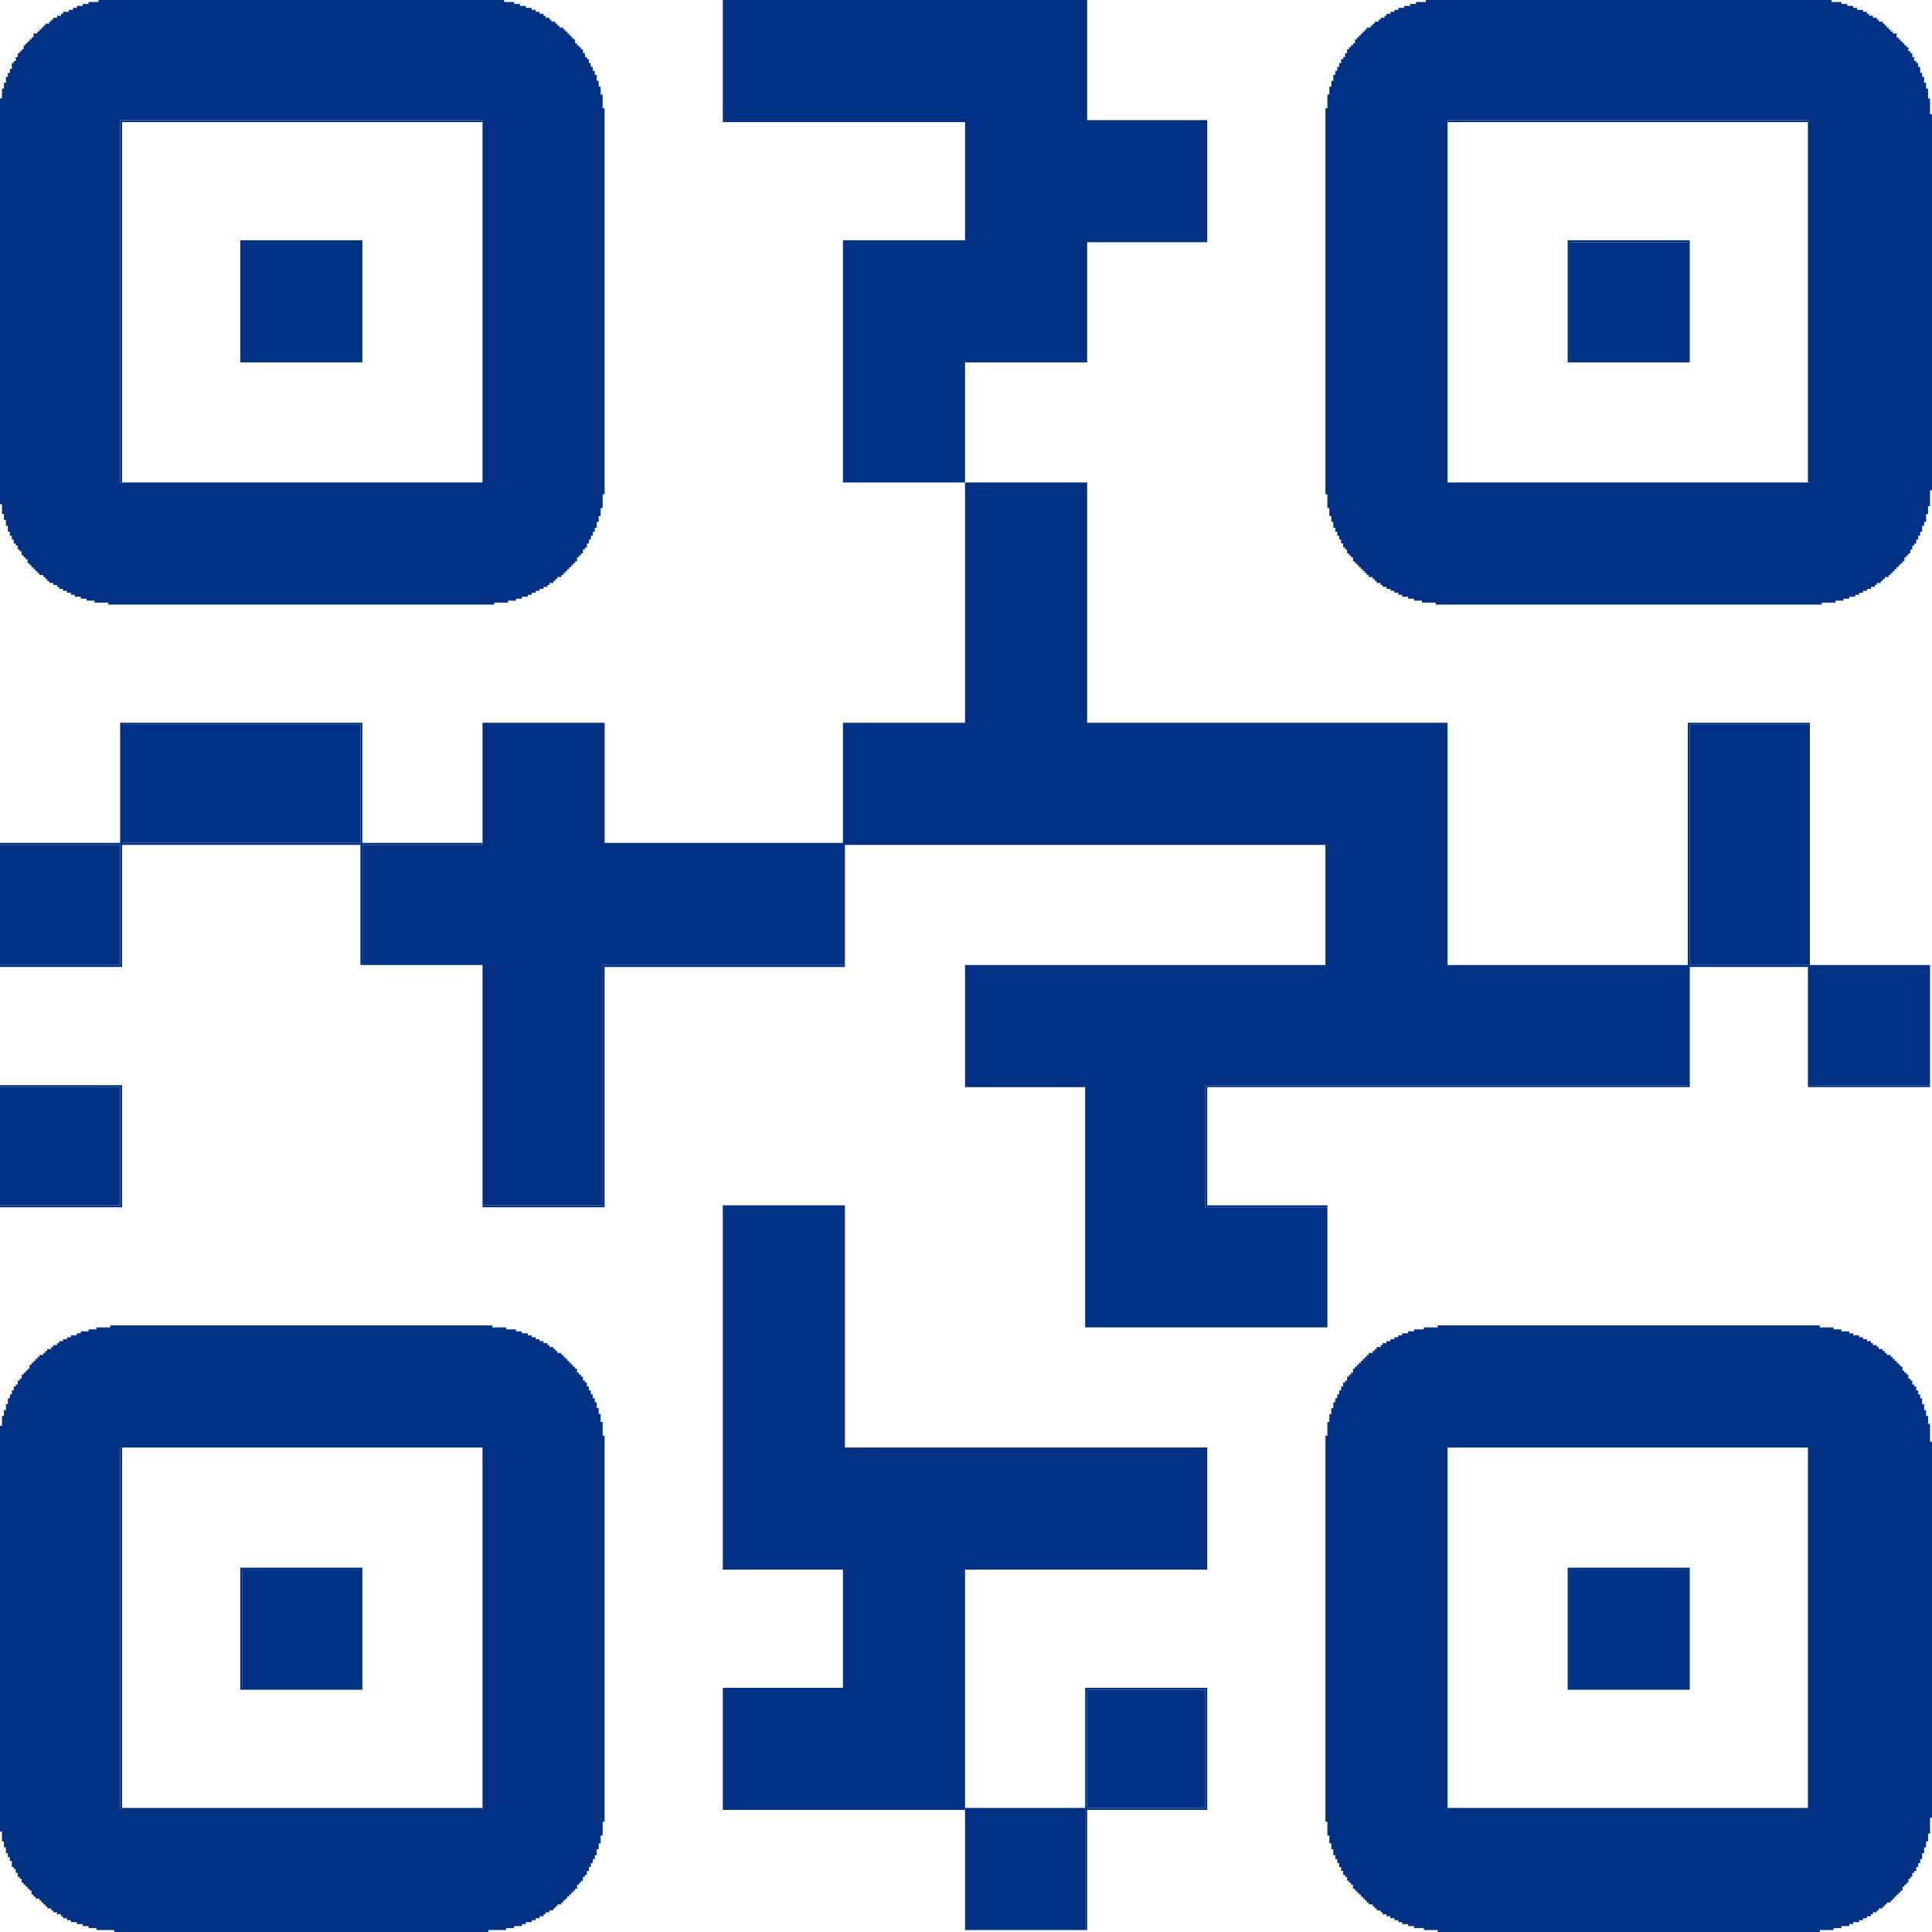
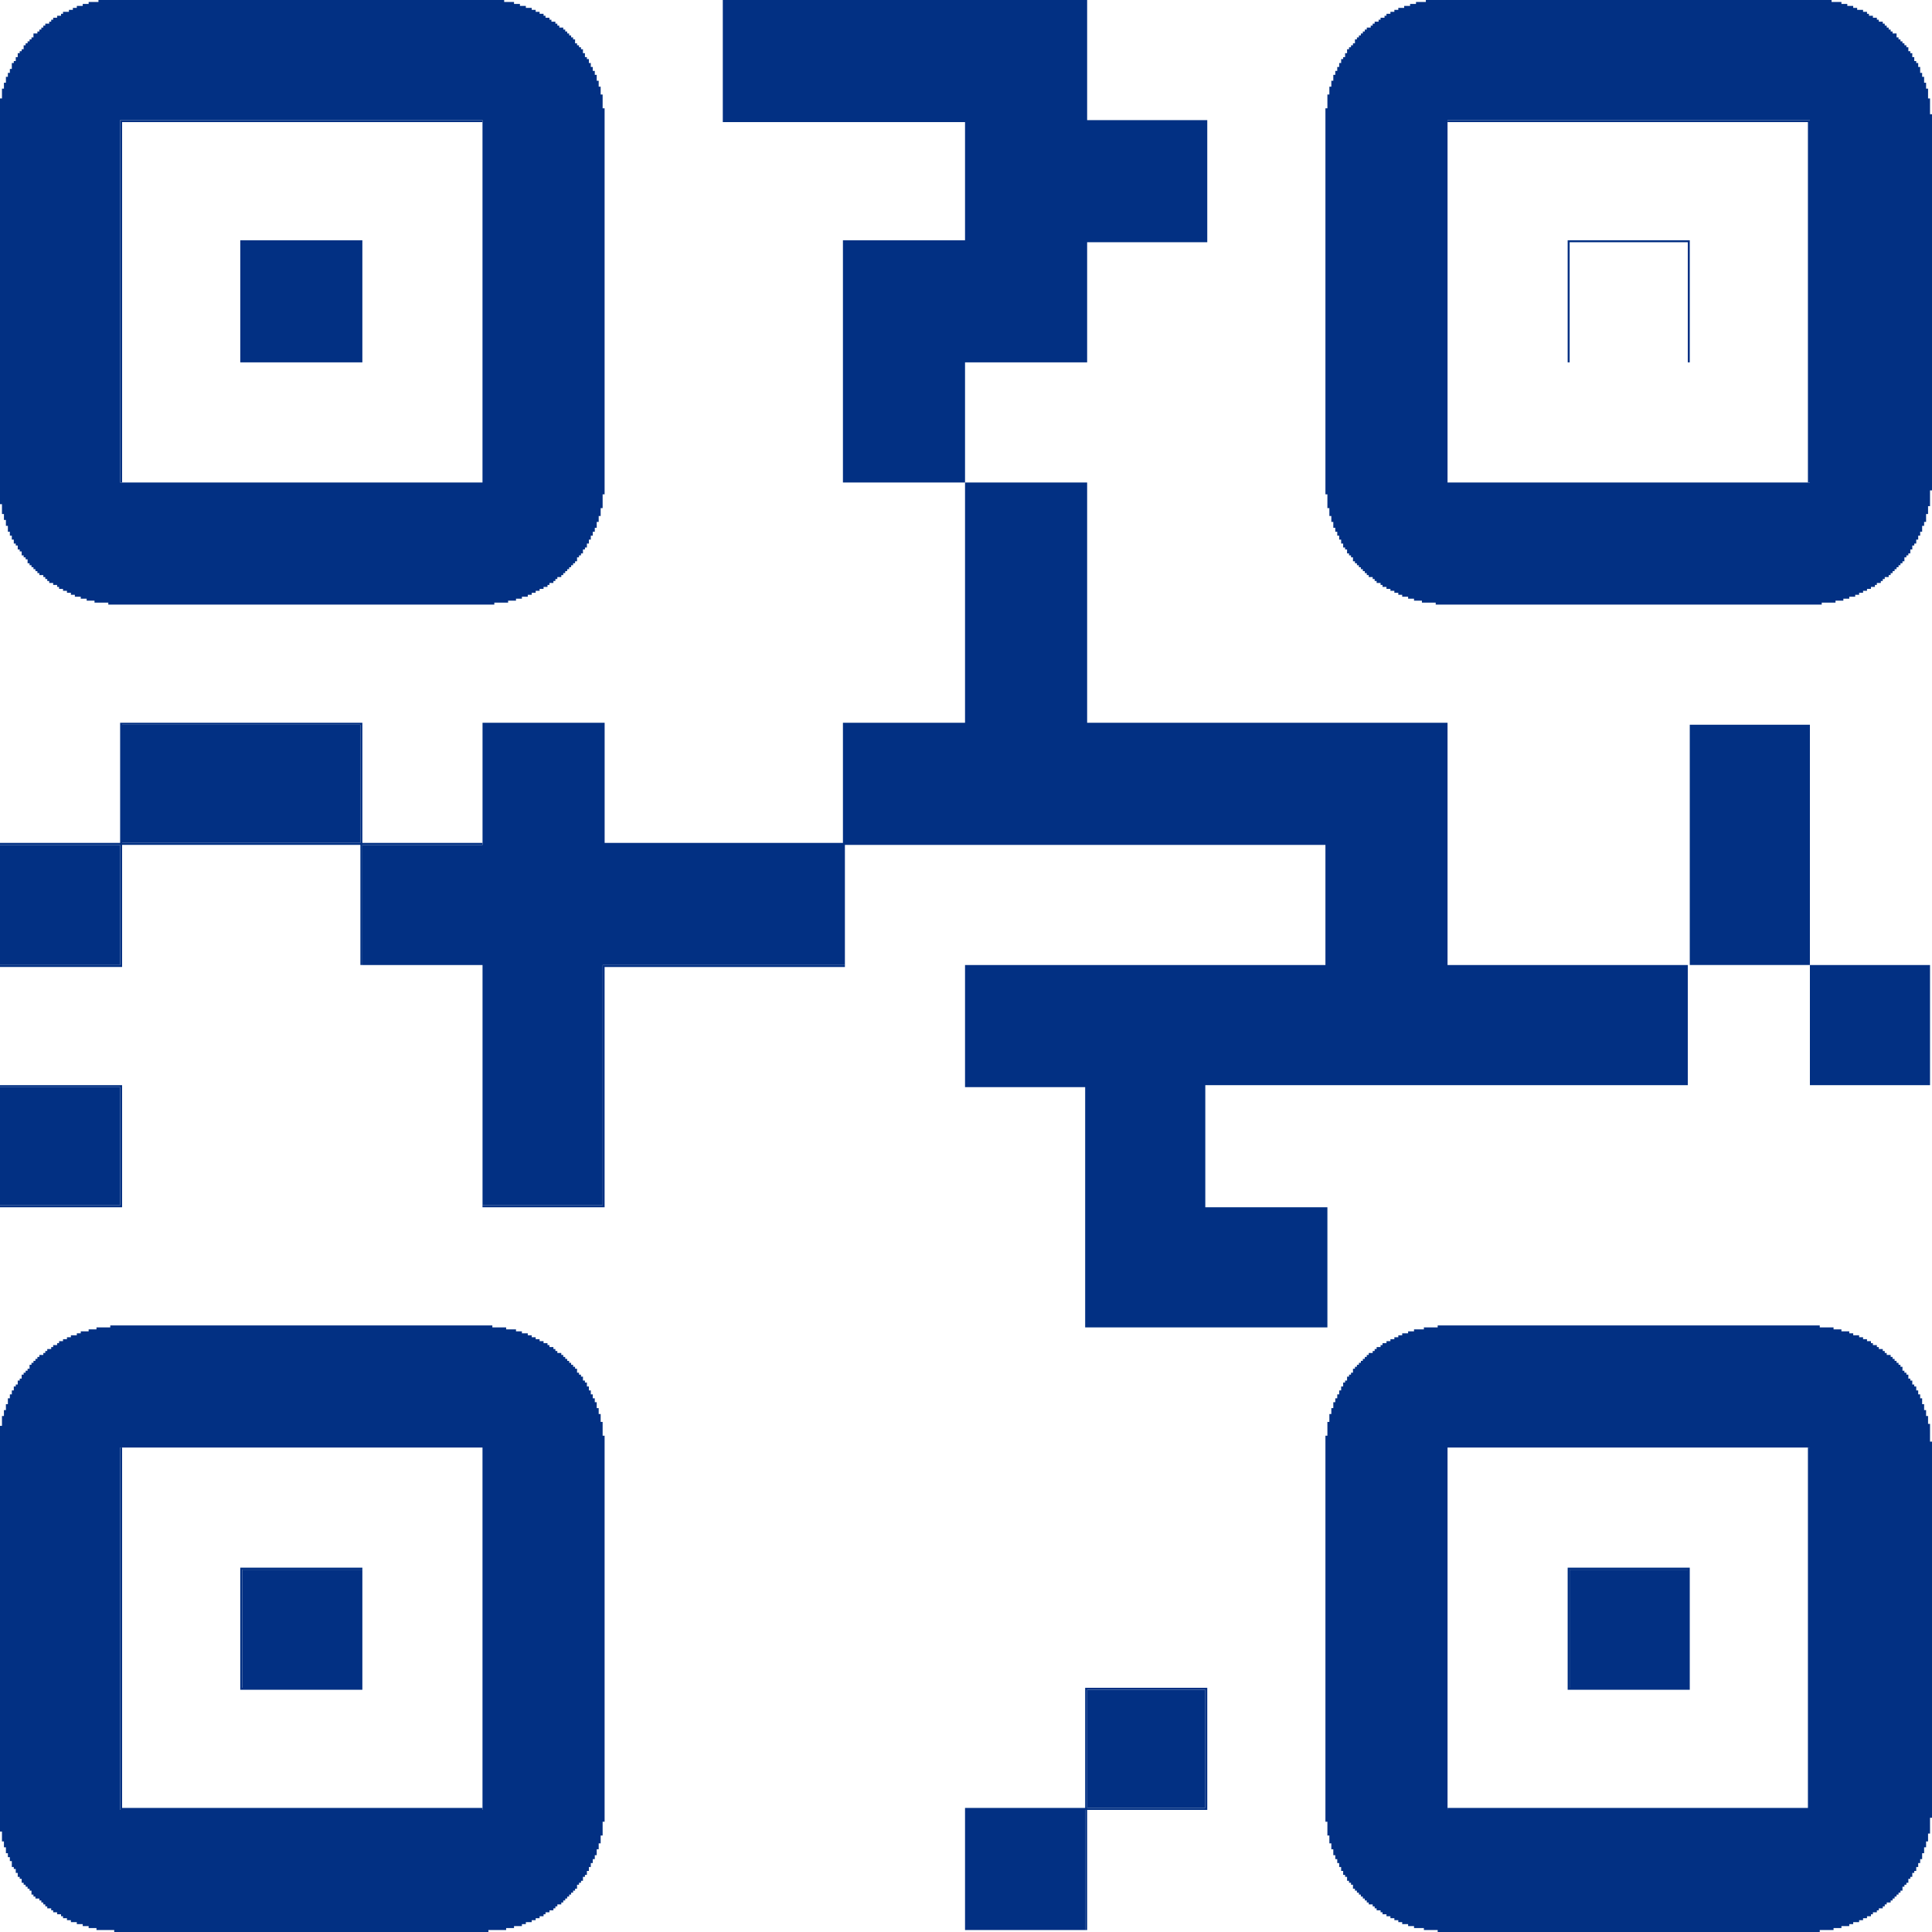
<svg xmlns="http://www.w3.org/2000/svg" width="50" height="50" viewBox="0 0 50 50" fill="none">
  <g id="_1494681216">
    <path id="Vector" fill-rule="evenodd" clip-rule="evenodd" d="M9.378 24.975H12.488V31.193H15.597V24.975H21.866V21.866H34.302V24.975H24.975V28.135H28.084V34.353H34.353V31.244H31.193V28.084H43.68V24.975H37.462V18.705H28.135V12.487H24.975V18.705H21.815V21.814H15.648V18.705H12.488V21.866H9.378V24.975Z" fill="#023083" />
    <path id="Vector_2" fill-rule="evenodd" clip-rule="evenodd" d="M37.462 37.462H46.84V46.84H37.462V37.462ZM37.207 34.353H36.85V34.404H36.595V34.455H36.442V34.506H36.289V34.557H36.188V34.608H36.086V34.658H35.984V34.709H35.882V34.761H35.78V34.811H35.729V34.862H35.627V34.913H35.576V34.964H35.525V35.015H35.423V35.066H35.372V35.117H35.321V35.168H35.27V35.219H35.219V35.27H35.168V35.321H35.117V35.372H35.066V35.423H35.015V35.525H34.964V35.576H34.913V35.627H34.862V35.729H34.811V35.78H34.761V35.882H34.709V35.984H34.658V36.086H34.608V36.188H34.557V36.289H34.506V36.442H34.455V36.595H34.404V36.799H34.353V37.156H34.302V47.146H34.353V47.503H34.404V47.706H34.455V47.859H34.506V48.012H34.557V48.114H34.608V48.216H34.658V48.318H34.709V48.42H34.761V48.522H34.811V48.573H34.862V48.675H34.913V48.726H34.964V48.777H35.015V48.879H35.066V48.93H35.117V48.981H35.168V49.032H35.219V49.083H35.27V49.134H35.321V49.184H35.372V49.236H35.423V49.286H35.525V49.337H35.576V49.388H35.627V49.439H35.729V49.49H35.78V49.541H35.882V49.592H35.984V49.643H36.086V49.694H36.188V49.745H36.289V49.796H36.442V49.847H36.595V49.898H36.85V49.949H37.207V50H47.095V49.949H47.452V49.898H47.656V49.847H47.859V49.796H47.961V49.745H48.114V49.694H48.216V49.643H48.318V49.592H48.42V49.541H48.471V49.49H48.573V49.439H48.624V49.388H48.726V49.337H48.777V49.286H48.828V49.236H48.93V49.184H48.981V49.134H49.032V49.083H49.083V49.032H49.134V48.981H49.184V48.93H49.236V48.828H49.286V48.777H49.337V48.726H49.388V48.624H49.439V48.573H49.49V48.471H49.541V48.42H49.592V48.318H49.643V48.216H49.694V48.114H49.745V47.961H49.796V47.808H49.847V47.656H49.898V47.452H49.949V47.044H50V37.309H49.949V36.85H49.898V36.646H49.847V36.493H49.796V36.34H49.745V36.188H49.694V36.086H49.643V35.984H49.592V35.882H49.541V35.831H49.49V35.729H49.439V35.678H49.388V35.576H49.337V35.525H49.286V35.474H49.236V35.372H49.184V35.321H49.134V35.27H49.083V35.219H49.032V35.168H48.981V35.117H48.93V35.066H48.828V35.015H48.777V34.964H48.726V34.913H48.624V34.862H48.573V34.811H48.471V34.761H48.42V34.709H48.318V34.658H48.216V34.608H48.114V34.557H47.961V34.506H47.859V34.455H47.656V34.404H47.452V34.353H47.095V34.302H37.207V34.353V34.353Z" fill="#023083" />
    <path id="Vector_3" fill-rule="evenodd" clip-rule="evenodd" d="M37.462 3.109H46.84V12.487H37.462V3.109ZM36.901 0.051H36.646V0.102H36.493V0.153H36.34V0.204H36.188V0.255H36.086V0.306H35.984V0.357H35.882V0.408H35.831V0.459H35.729V0.51H35.678V0.561H35.576V0.612H35.525V0.663H35.474V0.714H35.372V0.765H35.321V0.815H35.27V0.866H35.219V0.917H35.168V0.968H35.117V1.019H35.066V1.121H35.015V1.172H34.964V1.223H34.913V1.274H34.862V1.376H34.811V1.478H34.761V1.529H34.709V1.631H34.658V1.733H34.608V1.835H34.557V1.937H34.506V2.09H34.455V2.243H34.404V2.446H34.353V2.803H34.302V12.793H34.353V13.15H34.404V13.354H34.455V13.507H34.506V13.659H34.557V13.761H34.608V13.863H34.658V13.965H34.709V14.067H34.761V14.169H34.811V14.22H34.862V14.322H34.913V14.373H34.964V14.424H35.015V14.526H35.066V14.577H35.117V14.628H35.168V14.679H35.219V14.73H35.27V14.781H35.321V14.832H35.372V14.883H35.423V14.934H35.525V14.985H35.576V15.036H35.627V15.087H35.729V15.138H35.78V15.189H35.882V15.24H35.984V15.29H36.086V15.341H36.188V15.393H36.289V15.443H36.442V15.494H36.595V15.545H36.799V15.596H37.156V15.647H47.146V15.596H47.503V15.545H47.706V15.494H47.859V15.443H48.012V15.393H48.114V15.341H48.216V15.29H48.318V15.24H48.42V15.189H48.522V15.138H48.573V15.087H48.675V15.036H48.726V14.985H48.777V14.934H48.879V14.883H48.93V14.832H48.981V14.781H49.032V14.73H49.083V14.679H49.134V14.628H49.184V14.577H49.236V14.526H49.286V14.424H49.337V14.373H49.388V14.322H49.439V14.22H49.49V14.118H49.541V14.067H49.592V13.965H49.643V13.863H49.694V13.761H49.745V13.609H49.796V13.507H49.847V13.303H49.898V13.099H49.949V12.691H50V2.956H49.949V2.548H49.898V2.294H49.847V2.141H49.796V1.988H49.745V1.886H49.694V1.733H49.643V1.631H49.592V1.58H49.541V1.478H49.49V1.376H49.439V1.325H49.388V1.223H49.337V1.172H49.286V1.121H49.236V1.07H49.184V1.019H49.134V0.968H49.083V0.866H48.981V0.815H48.93V0.765H48.879V0.714H48.828V0.663H48.777V0.612H48.726V0.561H48.624V0.51H48.573V0.459H48.471V0.408H48.369V0.357H48.318V0.306H48.216V0.255H48.063V0.204H47.961V0.153H47.808V0.102H47.656V0.051H47.401V0H36.901V0.051Z" fill="#023083" />
    <path id="Vector_4" fill-rule="evenodd" clip-rule="evenodd" d="M3.109 37.462H12.487V46.84H3.109V37.462ZM2.854 34.353H2.497V34.404H2.294V34.455H2.09V34.506H1.988V34.557H1.835V34.608H1.733V34.658H1.631V34.709H1.529V34.761H1.478V34.811H1.376V34.862H1.325V34.913H1.223V34.964H1.172V35.015H1.121V35.066H1.019V35.117H0.968V35.168H0.917V35.219H0.866V35.27H0.815V35.321H0.765V35.423H0.714V35.474H0.663V35.525H0.612V35.576H0.561V35.678H0.51V35.729H0.459V35.831H0.408V35.882H0.357V35.984H0.306V36.086H0.255V36.188H0.204V36.34H0.153V36.493H0.102V36.646H0.051V36.901H0V47.401H0.051V47.656H0.102V47.808H0.153V47.961H0.204V48.063H0.255V48.165H0.306V48.318H0.357V48.369H0.408V48.471H0.459V48.573H0.51V48.624H0.561V48.726H0.612V48.777H0.663V48.828H0.714V48.879H0.765V48.93H0.815V49.032H0.866V49.083H0.917V49.134H1.019V49.184H1.07V49.236H1.121V49.286H1.172V49.337H1.223V49.388H1.325V49.439H1.376V49.49H1.478V49.541H1.58V49.592H1.631V49.643H1.733V49.694H1.835V49.745H1.988V49.796H2.141V49.847H2.294V49.898H2.497V49.949H2.956V50H12.64V49.949H13.099V49.898H13.303V49.847H13.507V49.796H13.609V49.745H13.761V49.694H13.863V49.643H13.965V49.592H14.067V49.541H14.118V49.49H14.22V49.439H14.322V49.388H14.373V49.337H14.424V49.286H14.526V49.236H14.577V49.184H14.628V49.134H14.679V49.083H14.73V49.032H14.781V48.981H14.832V48.93H14.883V48.879H14.934V48.777H14.985V48.726H15.036V48.675H15.087V48.573H15.138V48.522H15.189V48.42H15.24V48.318H15.29V48.216H15.341V48.114H15.393V48.012H15.443V47.859H15.494V47.706H15.545V47.503H15.596V47.146H15.647V37.156H15.596V36.799H15.545V36.595H15.494V36.442H15.443V36.289H15.393V36.188H15.341V36.086H15.29V35.984H15.24V35.882H15.189V35.78H15.138V35.729H15.087V35.627H15.036V35.576H14.985V35.525H14.934V35.423H14.883V35.372H14.832V35.321H14.781V35.27H14.73V35.219H14.679V35.168H14.628V35.117H14.577V35.066H14.526V35.015H14.424V34.964H14.373V34.913H14.322V34.862H14.22V34.811H14.169V34.761H14.067V34.709H13.965V34.658H13.863V34.608H13.761V34.557H13.659V34.506H13.507V34.455H13.354V34.404H13.099V34.353H12.742V34.302H2.854V34.353H2.854Z" fill="#023083" />
    <path id="Vector_5" fill-rule="evenodd" clip-rule="evenodd" d="M3.109 3.109H12.487V12.487H3.109V3.109ZM2.548 0.051H2.294V0.102H2.141V0.153H1.988V0.204H1.886V0.255H1.784V0.306H1.631V0.357H1.58V0.408H1.478V0.459H1.376V0.51H1.325V0.561H1.274V0.612H1.172V0.663H1.121V0.714H1.07V0.765H1.019V0.815H0.968V0.866H0.866V0.968H0.815V1.019H0.765V1.07H0.714V1.121H0.663V1.172H0.612V1.274H0.561V1.325H0.51V1.376H0.459V1.478H0.408V1.58H0.357V1.631H0.306V1.784H0.255V1.886H0.204V1.988H0.153V2.141H0.102V2.294H0.051V2.548H0V13.048H0.051V13.303H0.102V13.456H0.153V13.609H0.204V13.761H0.255V13.863H0.306V13.965H0.357V14.067H0.408V14.118H0.459V14.22H0.51V14.271H0.561V14.373H0.612V14.424H0.663V14.475H0.714V14.577H0.765V14.628H0.815V14.679H0.866V14.73H0.917V14.781H0.968V14.832H1.019V14.883H1.121V14.934H1.172V14.985H1.223V15.036H1.274V15.087H1.376V15.138H1.478V15.189H1.529V15.24H1.631V15.29H1.733V15.341H1.835V15.393H1.937V15.443H2.09V15.494H2.243V15.545H2.446V15.596H2.803V15.647H12.793V15.596H13.15V15.545H13.354V15.494H13.507V15.443H13.659V15.393H13.761V15.341H13.863V15.29H13.965V15.24H14.067V15.189H14.169V15.138H14.22V15.087H14.322V15.036H14.373V14.985H14.424V14.934H14.526V14.883H14.577V14.832H14.628V14.781H14.679V14.73H14.73V14.679H14.781V14.628H14.832V14.577H14.883V14.526H14.934V14.424H14.985V14.373H15.036V14.322H15.087V14.22H15.138V14.169H15.189V14.067H15.24V13.965H15.29V13.863H15.341V13.761H15.393V13.659H15.443V13.507H15.494V13.354H15.545V13.15H15.596V12.793H15.647V2.803H15.596V2.446H15.545V2.243H15.494V2.09H15.443V1.937H15.393V1.835H15.341V1.733H15.29V1.631H15.24V1.529H15.189V1.478H15.138V1.376H15.087V1.274H15.036V1.223H14.985V1.172H14.934V1.121H14.883V1.019H14.832V0.968H14.781V0.917H14.73V0.866H14.679V0.815H14.628V0.765H14.577V0.714H14.475V0.663H14.424V0.612H14.373V0.561H14.271V0.51H14.22V0.459H14.118V0.408H14.067V0.357H13.965V0.306H13.863V0.255H13.761V0.204H13.609V0.153H13.456V0.102H13.303V0.051H13.048V0H2.548V0.051Z" fill="#023083" />
-     <path id="Vector_6" fill-rule="evenodd" clip-rule="evenodd" d="M24.975 46.84V40.622H31.244V37.462H21.866V31.193H18.706V40.622H21.815V43.68H18.706V46.84H24.975Z" fill="#023083" />
    <path id="Vector_7" fill-rule="evenodd" clip-rule="evenodd" d="M24.975 12.487V9.378H28.135V6.269H31.244V3.109H28.135V0H18.706V3.16H24.975V6.218H21.815V12.487H24.975Z" fill="#023083" />
    <path id="Vector_8" fill-rule="evenodd" clip-rule="evenodd" d="M46.84 24.974V18.756H43.731V24.974H46.84Z" fill="#023083" />
    <path id="Vector_9" fill-rule="evenodd" clip-rule="evenodd" d="M3.16 21.814H9.327V18.756H3.16V21.814Z" fill="#023083" />
    <path id="Vector_10" fill-rule="evenodd" clip-rule="evenodd" d="M6.218 9.378H9.378V6.218H6.218V9.378Z" fill="#023083" />
    <path id="Vector_11" fill-rule="evenodd" clip-rule="evenodd" d="M0 21.866V24.975H3.109V21.866H0Z" fill="#023083" />
    <path id="Vector_12" fill-rule="evenodd" clip-rule="evenodd" d="M49.949 28.084V24.975H46.84V28.084H49.949Z" fill="#023083" />
    <path id="Vector_13" fill-rule="evenodd" clip-rule="evenodd" d="M28.084 49.949V46.84H24.975V49.949H28.084Z" fill="#023083" />
-     <path id="Vector_14" fill-rule="evenodd" clip-rule="evenodd" d="M43.68 9.378V6.269H40.622V9.378H43.68Z" fill="#023083" />
    <path id="Vector_15" fill-rule="evenodd" clip-rule="evenodd" d="M0 28.134V31.193H3.109V28.134H0Z" fill="#023083" />
    <path id="Vector_16" fill-rule="evenodd" clip-rule="evenodd" d="M9.378 43.68V40.622H6.269V43.68H9.378Z" fill="#023083" />
    <path id="Vector_17" fill-rule="evenodd" clip-rule="evenodd" d="M40.622 43.68H43.68V40.622H40.622V43.68Z" fill="#023083" />
    <path id="Vector_18" fill-rule="evenodd" clip-rule="evenodd" d="M28.135 46.789H31.193V43.731H28.135V46.789Z" fill="#023083" />
-     <path id="Vector_19" fill-rule="evenodd" clip-rule="evenodd" d="M34.353 31.244V31.193H31.244V28.134H43.731V25.025H46.789V28.134H49.949V28.084H46.84V24.974H43.731V18.756H46.84V18.705H43.68V28.084H31.193V31.244H34.353Z" fill="#023083" />
    <path id="Vector_20" fill-rule="evenodd" clip-rule="evenodd" d="M3.16 18.756H9.327V21.814H3.16V18.756ZM0 21.865H3.109V24.974H0V25.025H3.16V21.865H9.327V24.974H9.378V21.865H12.487V21.814H9.378V18.705H3.109V21.814H1.55205e-06V21.865H0Z" fill="#023083" />
    <path id="Vector_21" fill-rule="evenodd" clip-rule="evenodd" d="M37.462 46.789V46.84H46.84V37.462H46.789V46.789H37.462Z" fill="#023083" />
    <path id="Vector_22" fill-rule="evenodd" clip-rule="evenodd" d="M46.789 12.487H46.84V3.109H37.462V3.16H46.789V12.487Z" fill="#023083" />
    <path id="Vector_23" fill-rule="evenodd" clip-rule="evenodd" d="M12.487 46.789H3.16V37.462H3.109V46.84H12.487V46.789Z" fill="#023083" />
    <path id="Vector_24" fill-rule="evenodd" clip-rule="evenodd" d="M3.16 12.487V3.16H12.487V3.109H3.109V12.487H3.16Z" fill="#023083" />
    <path id="Vector_25" fill-rule="evenodd" clip-rule="evenodd" d="M28.135 43.731H31.193V46.789H28.135V43.731ZM24.975 46.789V46.84H28.084V49.949H28.135V46.84H31.244V43.68H28.084V46.789H24.975Z" fill="#023083" />
    <path id="Vector_26" fill-rule="evenodd" clip-rule="evenodd" d="M12.487 31.193V31.244H15.647V25.026H21.866V24.975H15.596V31.193H12.487Z" fill="#023083" />
    <path id="Vector_27" fill-rule="evenodd" clip-rule="evenodd" d="M40.622 40.622H43.68V43.68H40.622V40.622ZM40.571 43.731H43.731V40.571H40.571V43.731Z" fill="#023083" />
    <path id="Vector_28" fill-rule="evenodd" clip-rule="evenodd" d="M40.622 9.378V6.269H43.68V9.378H43.731V6.218H40.571V9.378H40.622Z" fill="#023083" />
    <path id="Vector_29" fill-rule="evenodd" clip-rule="evenodd" d="M0 31.193V31.244H3.16V28.084H0V28.134H3.109V31.193H0Z" fill="#023083" />
    <path id="Vector_30" fill-rule="evenodd" clip-rule="evenodd" d="M9.378 43.68H6.269V40.622H9.378V40.571H6.218V43.731H9.378V43.68Z" fill="#023083" />
  </g>
</svg>